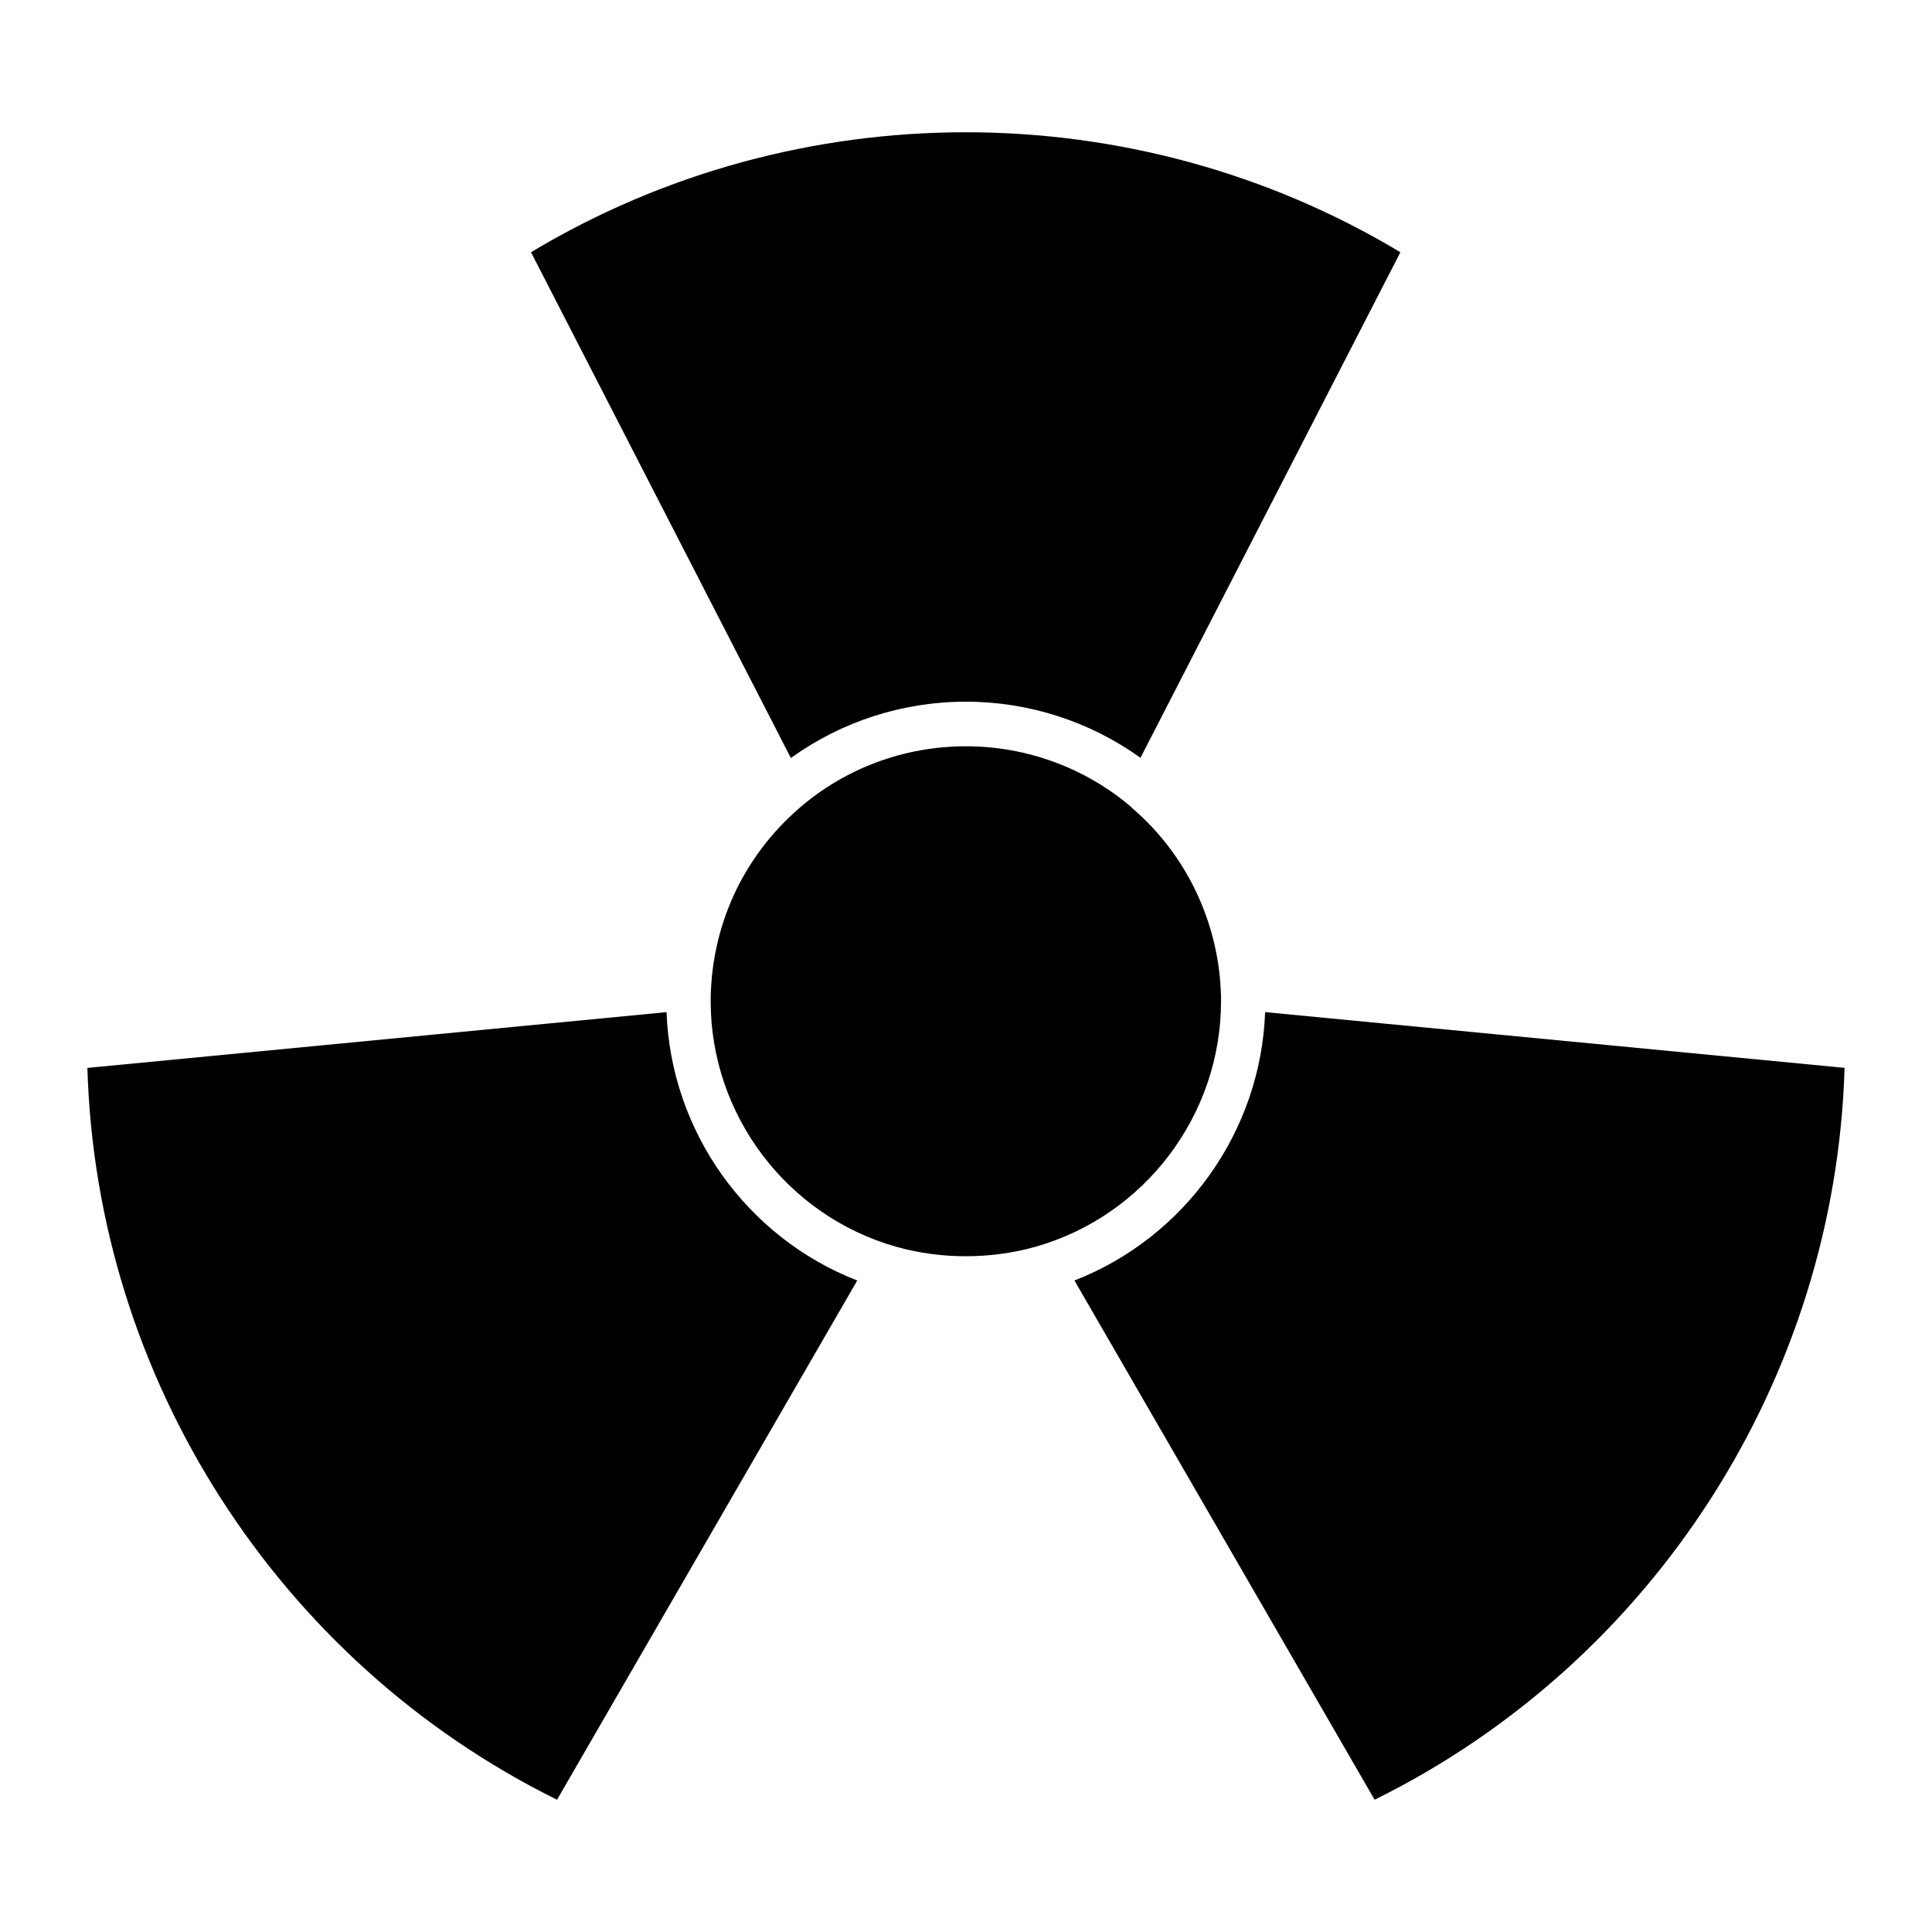
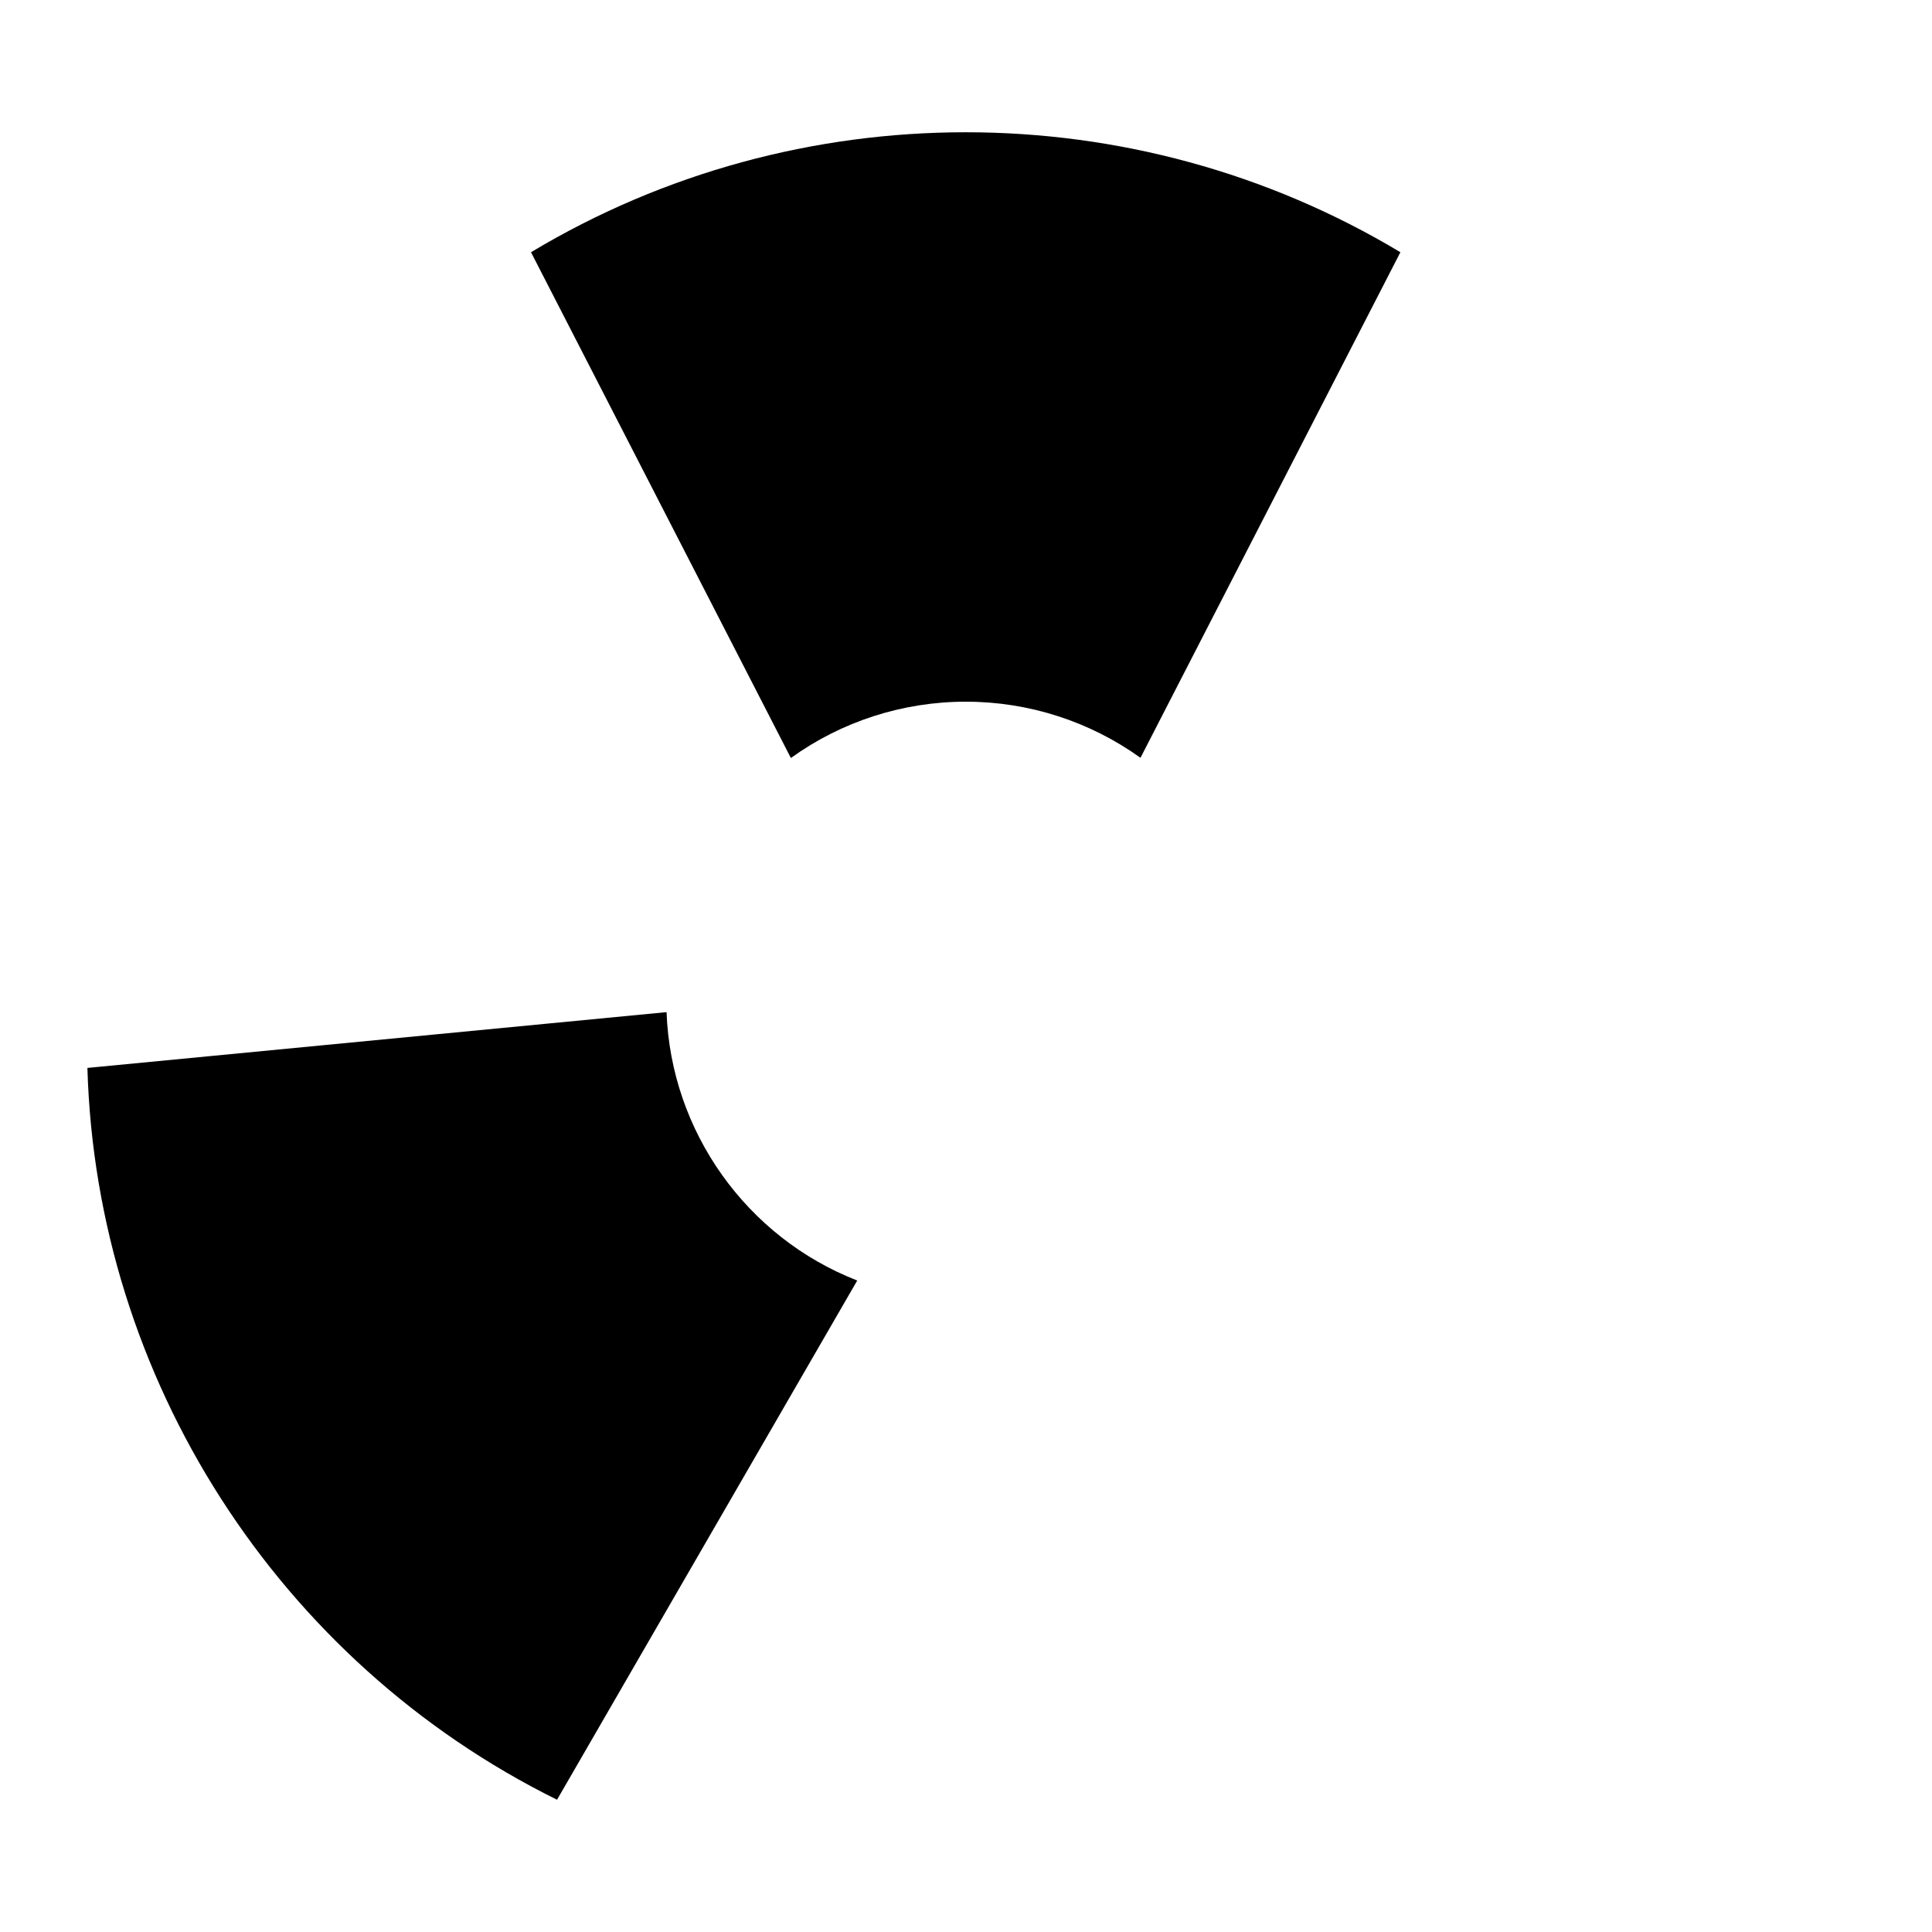
<svg xmlns="http://www.w3.org/2000/svg" fill="#000000" width="800px" height="800px" version="1.1" viewBox="144 144 512 512">
  <g>
    <path d="m291.62 620.95 79.555-137.6c-29.285-11.406-49.383-39.461-50.531-71.125l-153.48 14.785c2.344 82.293 50.555 157.41 124.46 193.94z" />
    <path d="m284.72 210.84 68.871 134.04c13.398-9.66 29.598-14.926 46.367-14.926 16.688 0 32.867 5.242 46.281 14.871l68.879-133.98c-70.594-42.391-159.81-42.391-230.4 0z" />
-     <path d="m418.43 474.4c28.945-8.195 49.152-34.938 49.152-65.016 0-0.961 0.008-1.93-0.062-2.898-0.844-18.57-9.289-36.039-23.168-48.059-0.203-0.18-0.402-0.371-0.574-0.574-12.188-10.375-27.719-16.082-43.809-16.082-16.422 0-32.203 5.902-44.445 16.641-14.051 12.32-22.254 29.348-23.113 47.941-0.07 1.109-0.07 2.078-0.07 3.039 0 30.078 20.215 56.82 49.16 65.016 11.844 3.344 25.09 3.344 36.93-0.008z" />
-     <path d="m479.27 412.22c-1.148 31.66-21.254 59.719-50.531 71.125l79.547 137.6c73.887-36.449 122.12-111.56 124.54-193.95z" />
  </g>
</svg>